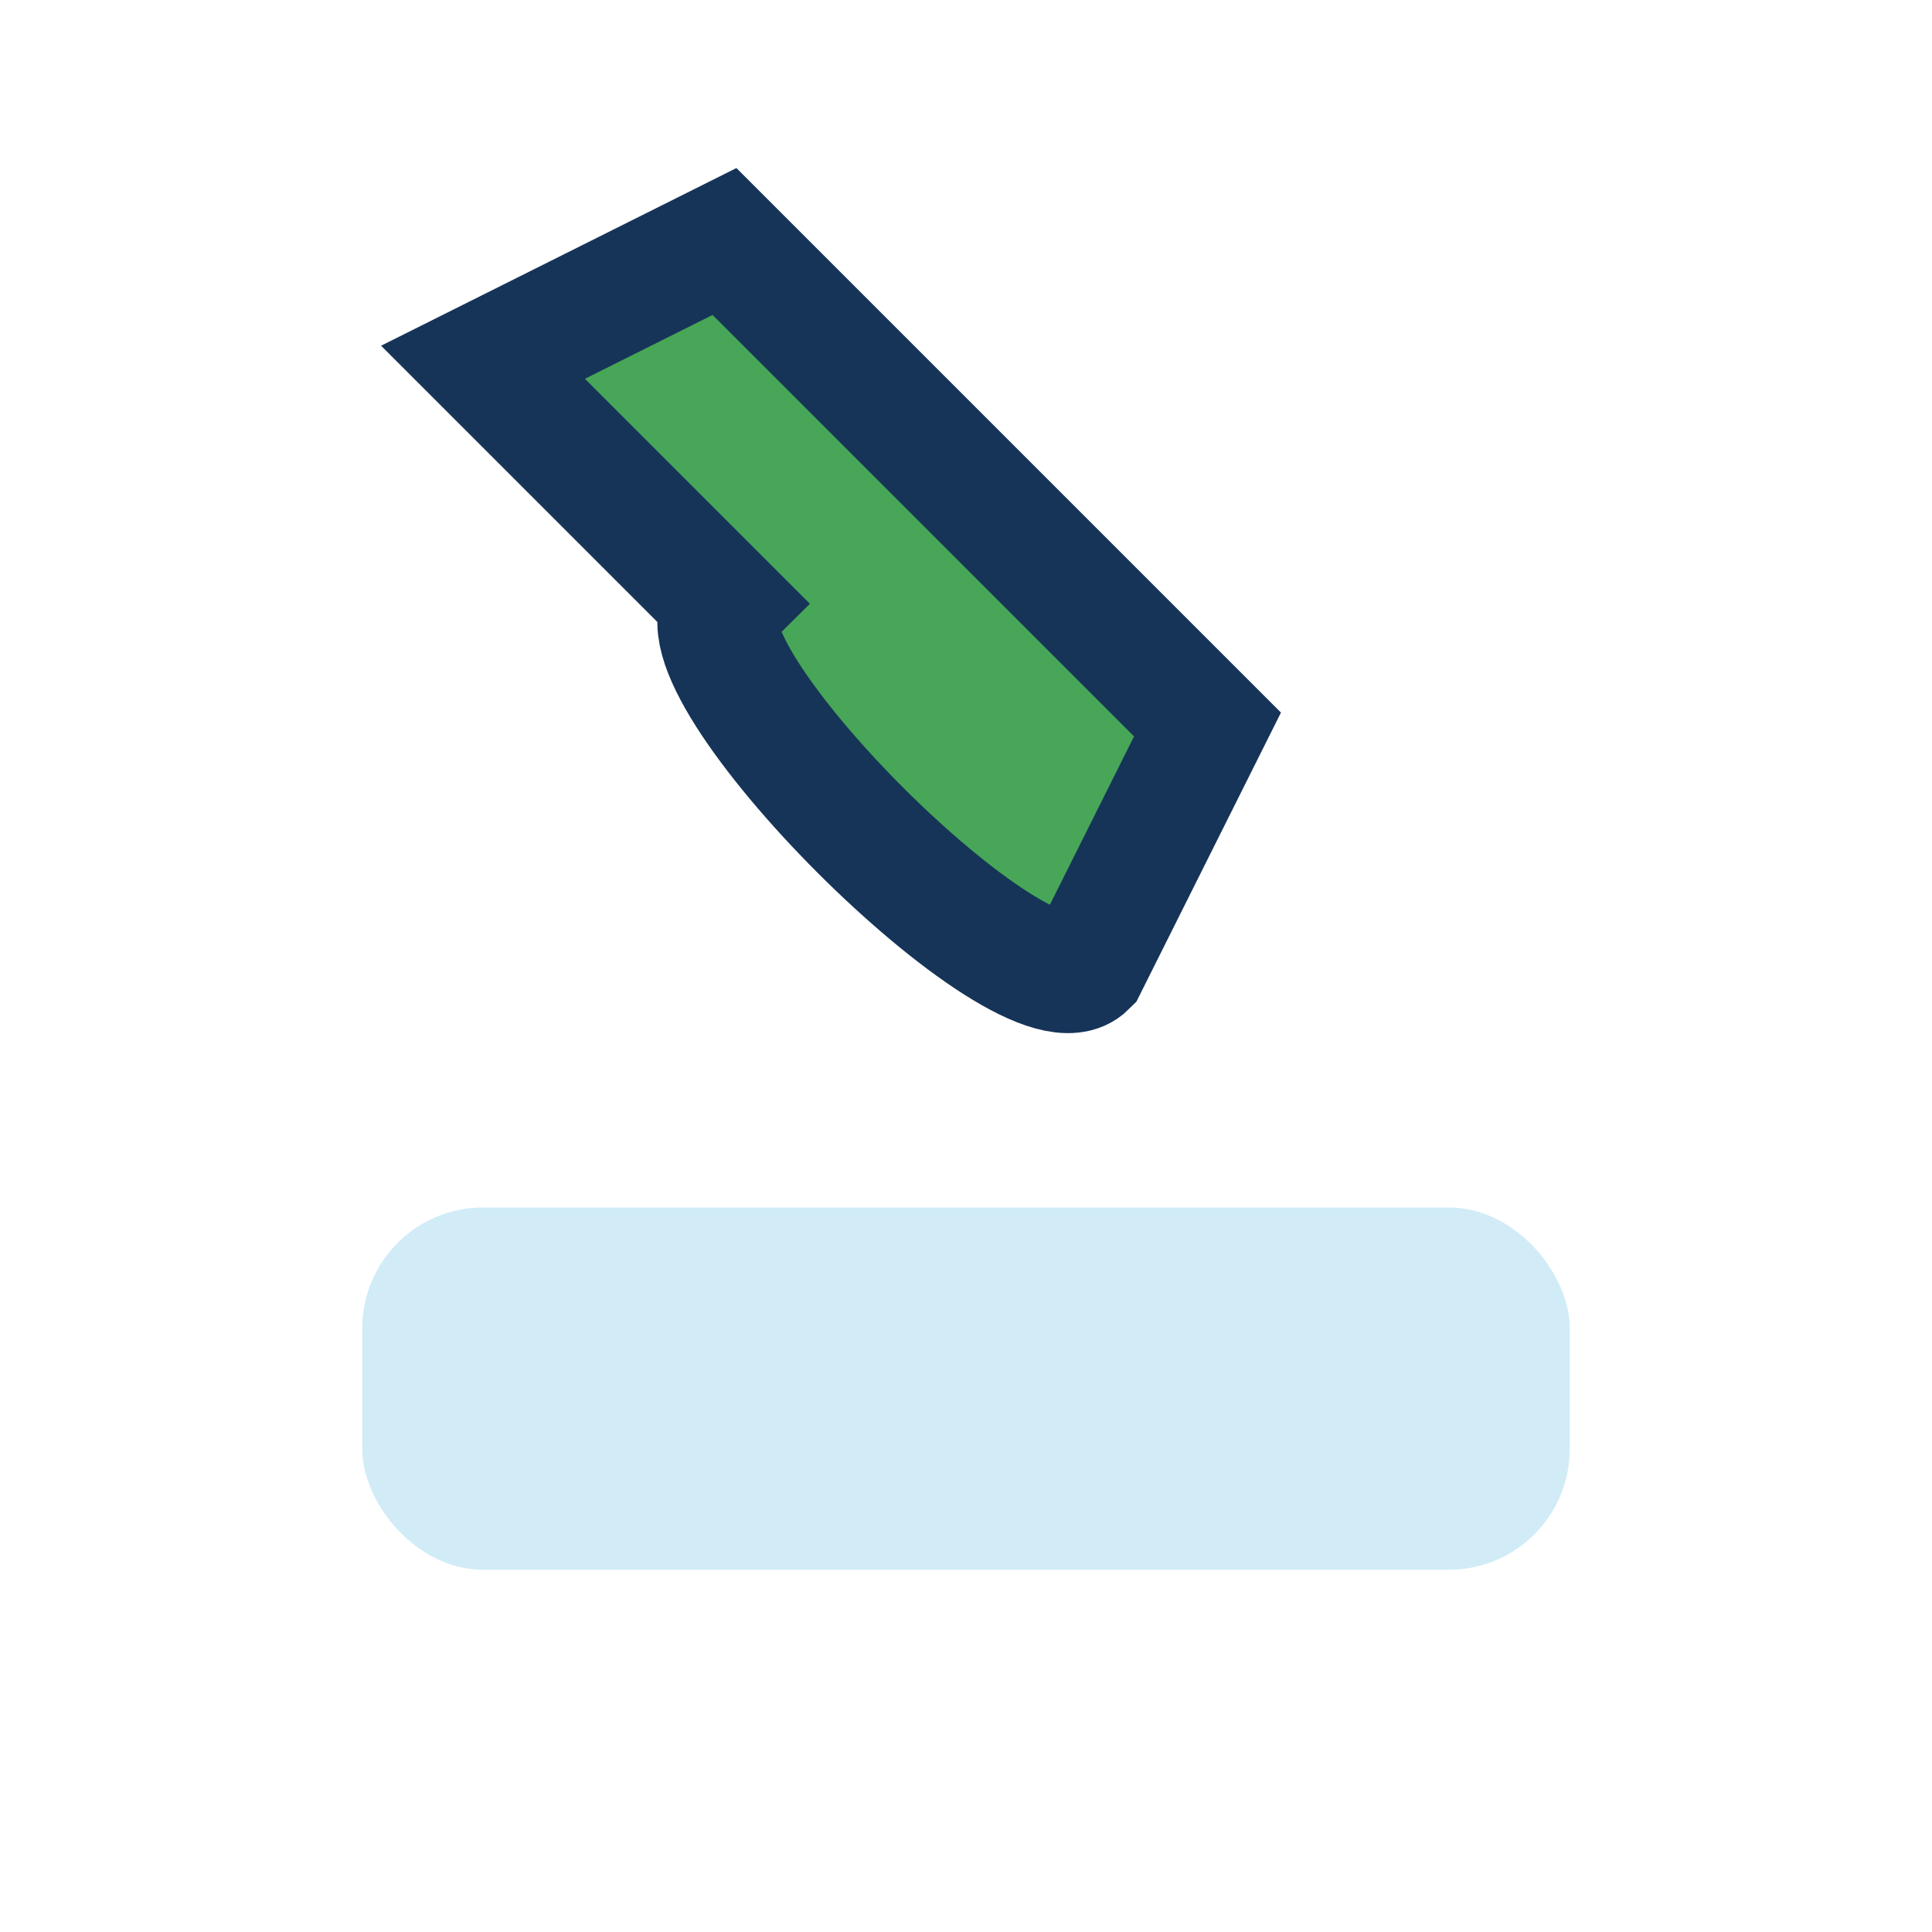
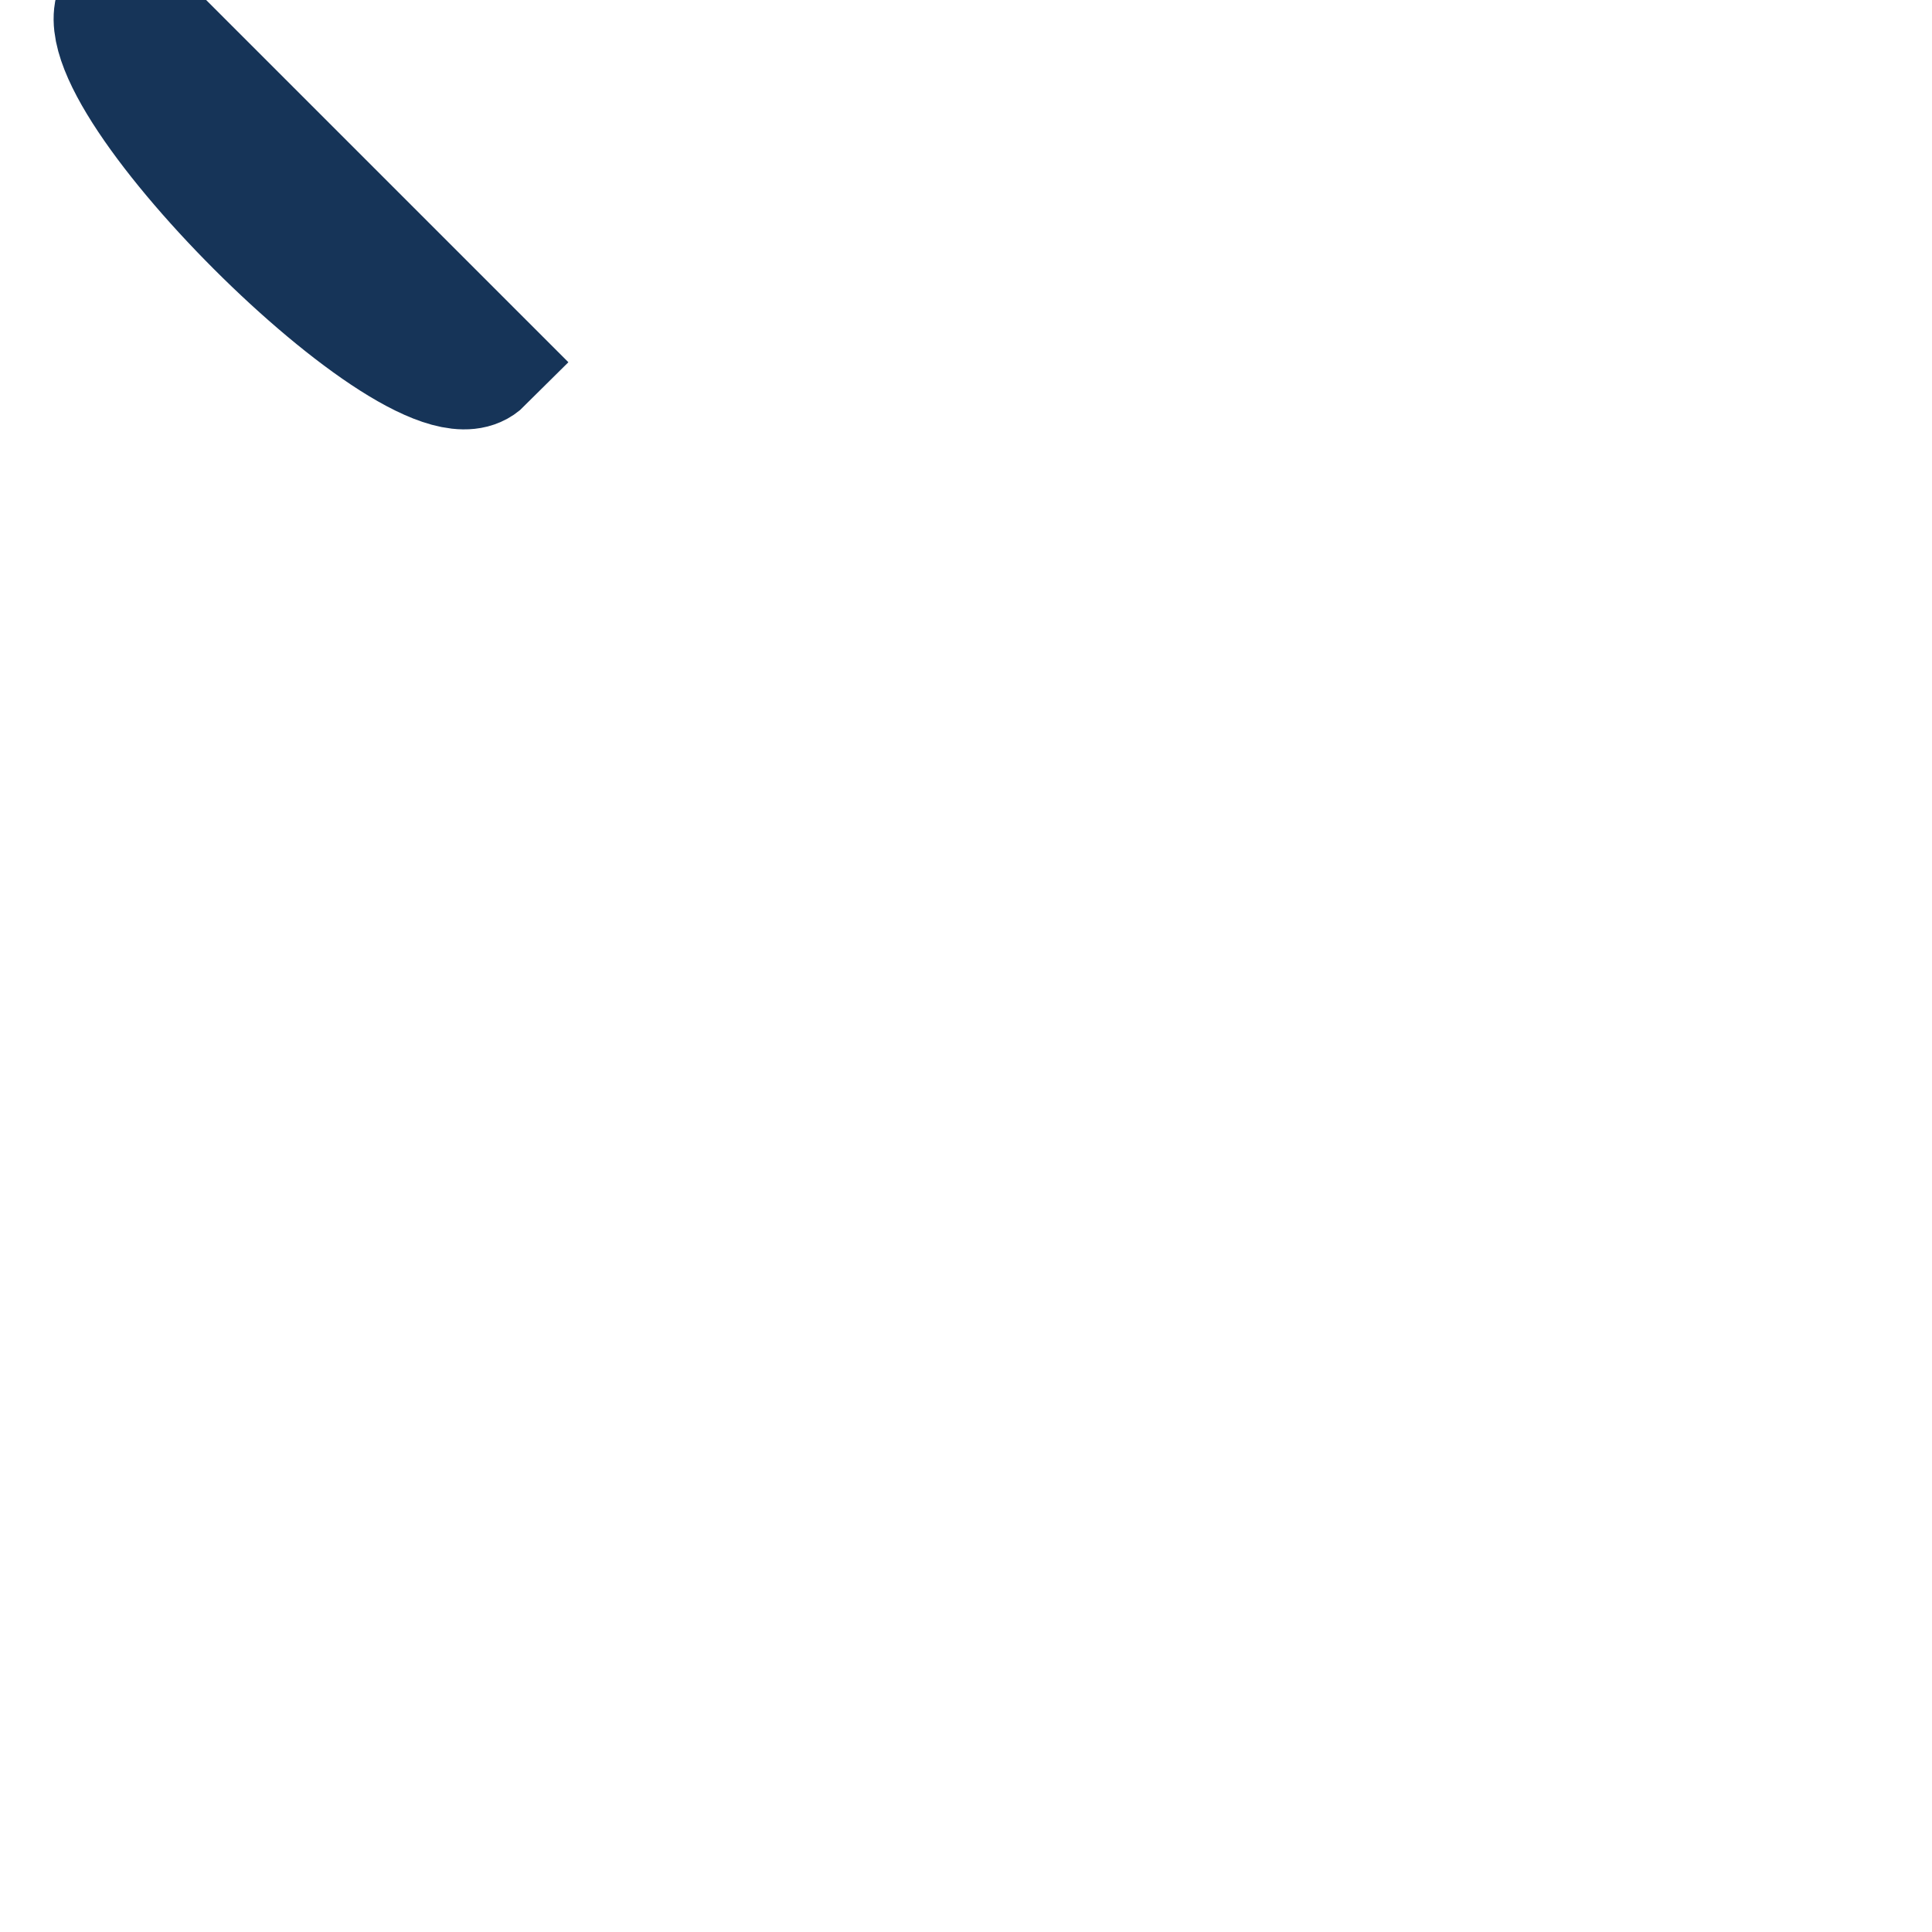
<svg xmlns="http://www.w3.org/2000/svg" width="32" height="32" viewBox="0 0 32 32">
-   <path d="M8 6l4-2 8 8-2 4c-1 1-7-5-6-6z" fill="#47A657" stroke="#163458" stroke-width="2" />
-   <rect x="6" y="20" width="20" height="6" rx="2" fill="#D1ECF7" />
+   <path d="M8 6c-1 1-7-5-6-6z" fill="#47A657" stroke="#163458" stroke-width="2" />
</svg>